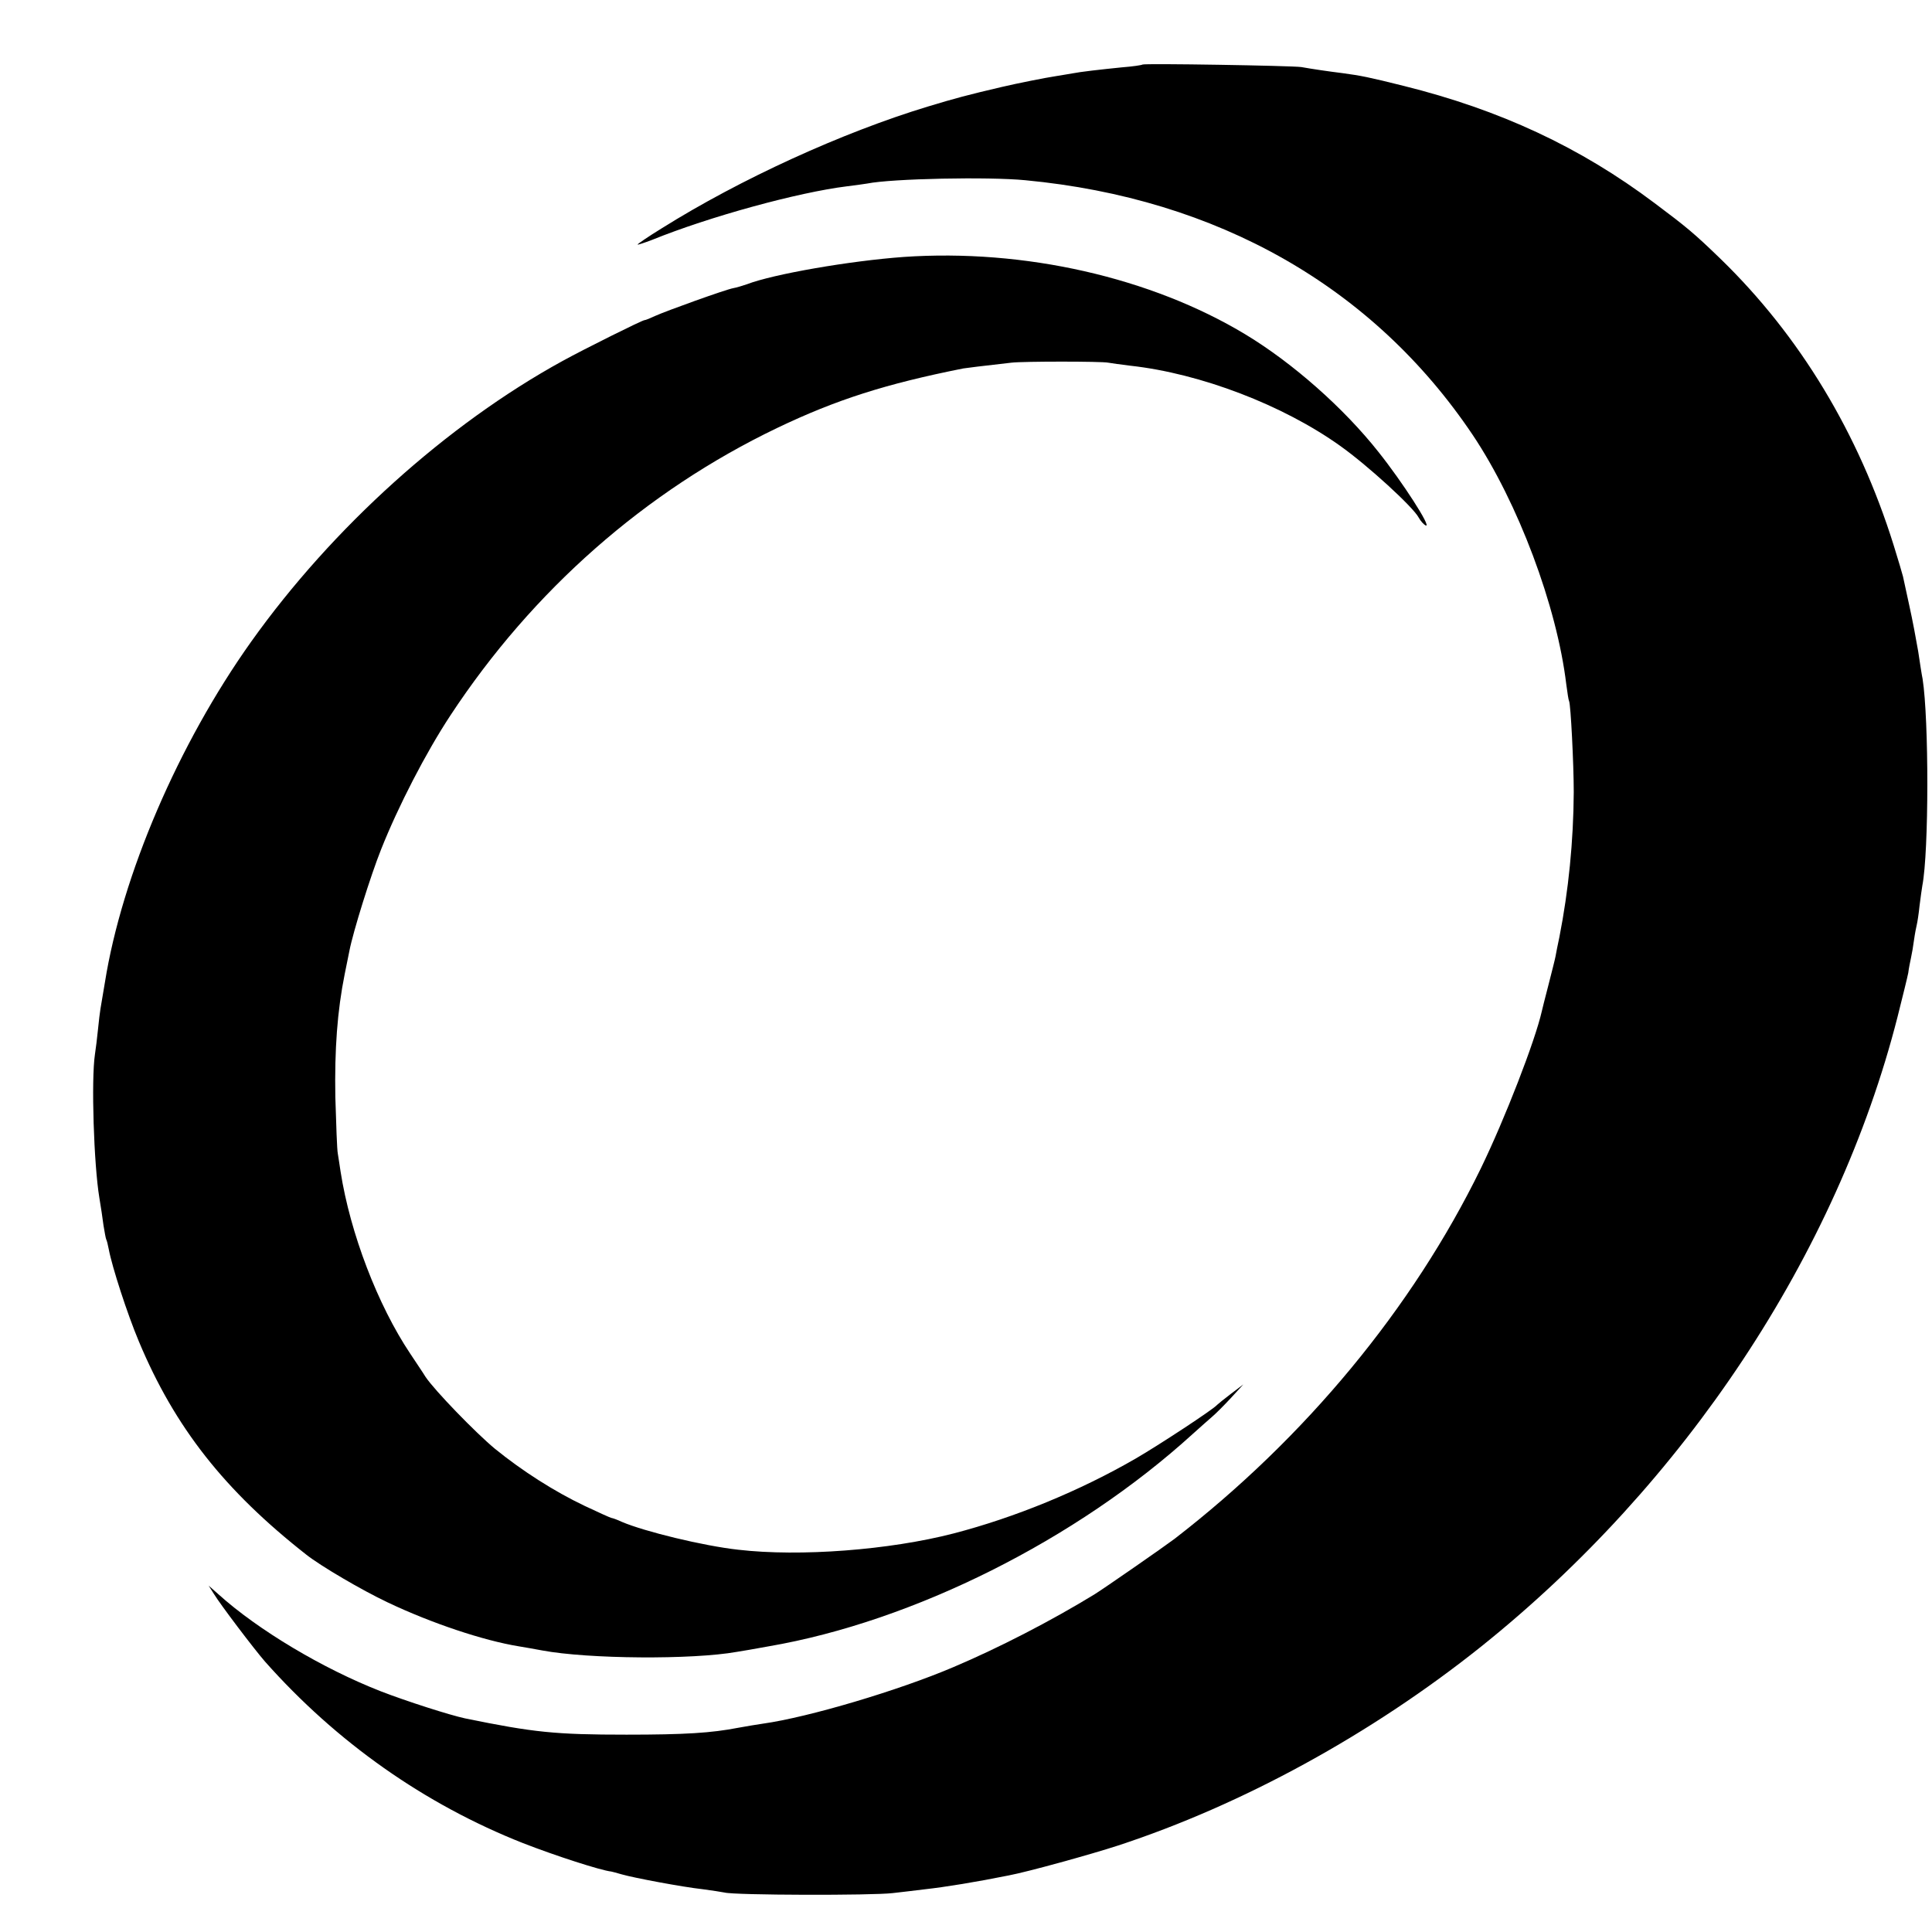
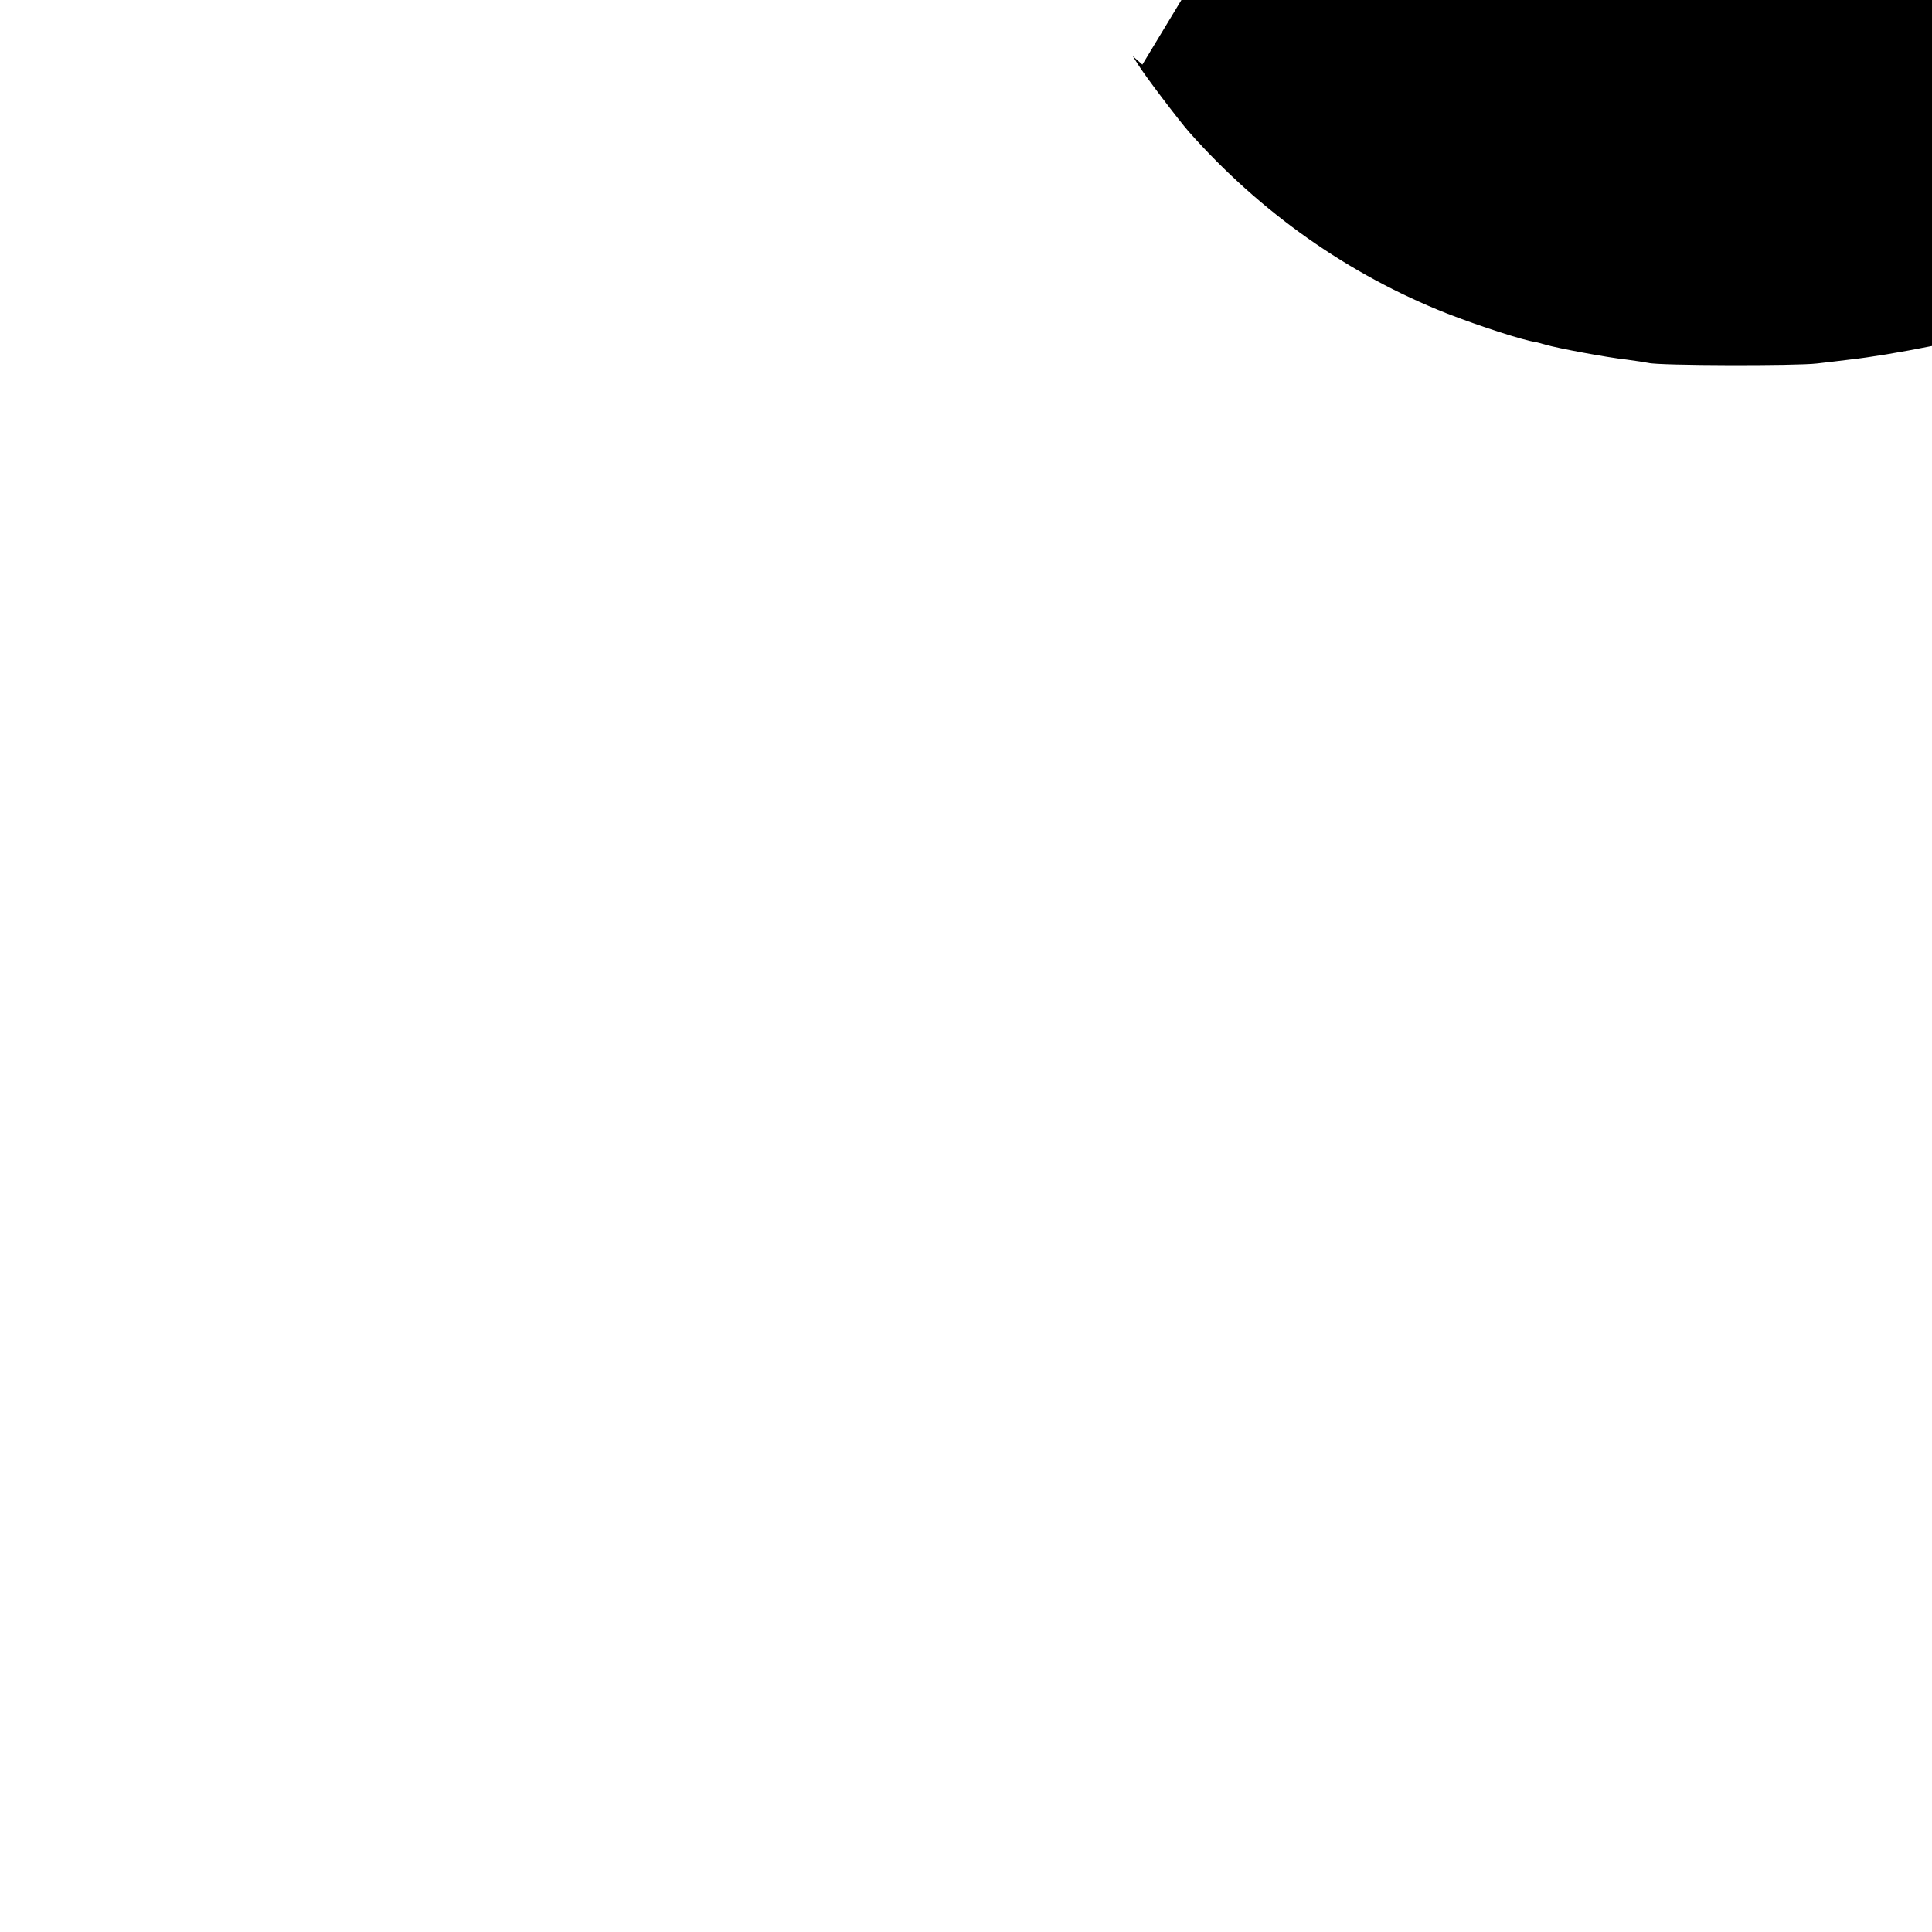
<svg xmlns="http://www.w3.org/2000/svg" version="1.0" width="700pt" height="700pt" viewBox="0 0 700 700" preserveAspectRatio="xMidYMid meet">
  <g transform="translate(0,700) scale(0.1,-0.1)" fill="#000000" stroke="none">
-     <path d="M4139 6766 c-2 -2 -35 -7 -74 -10 -79 -8 -150 -16 -180 -22 -10 -2 -37 -6 -60 -10 -34 -5 -140 -26 -195 -39 -124 -29 -169 -41 -268 -71 -310 -94 -680 -263 -964 -441 -49 -30 -88 -57 -88 -59 0 -2 24 6 53 17 207 84 528 172 706 194 30 4 63 8 73 10 90 18 440 25 573 12 697 -66 1261 -387 1621 -923 164 -245 305 -620 339 -904 4 -30 8 -57 10 -60 6 -10 17 -229 17 -330 -1 -178 -19 -357 -52 -525 -6 -27 -12 -59 -14 -70 -2 -11 -14 -58 -26 -105 -12 -47 -23 -89 -24 -95 -24 -106 -133 -388 -221 -569 -247 -506 -636 -976 -1110 -1342 -40 -30 -253 -178 -290 -201 -157 -96 -347 -194 -510 -263 -199 -85 -526 -182 -690 -205 -22 -3 -62 -10 -90 -15 -98 -19 -193 -25 -405 -25 -258 0 -336 8 -585 59 -56 12 -212 62 -305 98 -210 82 -445 222 -589 352 l-35 31 19 -30 c23 -38 145 -199 185 -245 259 -292 578 -517 935 -658 118 -46 282 -99 320 -103 2 0 19 -5 37 -10 45 -13 221 -46 294 -54 32 -4 68 -10 79 -12 36 -10 538 -11 610 -2 39 4 91 11 118 14 72 8 183 26 302 50 69 13 297 76 395 108 452 148 919 404 1315 720 740 592 1291 1423 1510 2282 18 72 36 144 39 160 2 17 7 41 10 55 3 13 8 42 11 65 3 22 8 47 10 55 2 8 7 39 10 69 4 30 8 62 10 72 24 123 24 602 1 749 -3 14 -10 59 -16 100 -7 41 -21 116 -32 165 -11 50 -21 97 -23 106 -2 8 -17 60 -34 114 -127 406 -340 758 -626 1036 -97 94 -124 116 -240 203 -270 203 -560 338 -910 425 -124 31 -154 37 -221 46 -49 6 -110 15 -149 22 -34 5 -571 14 -576 9z" />
-     <path d="M3274 6069 c-194 -14 -472 -62 -568 -99 -15 -5 -37 -12 -49 -14 -28 -5 -242 -82 -284 -101 -17 -8 -34 -15 -38 -15 -8 0 -219 -105 -297 -148 -419 -230 -834 -604 -1128 -1017 -264 -371 -468 -846 -530 -1235 -7 -41 -14 -84 -16 -95 -2 -11 -6 -45 -9 -75 -3 -30 -8 -71 -11 -90 -14 -92 -4 -400 16 -520 5 -30 12 -75 15 -100 4 -24 8 -47 10 -51 2 -3 6 -19 9 -35 12 -64 67 -234 109 -334 130 -311 310 -540 607 -773 52 -41 200 -128 295 -173 158 -75 346 -138 475 -159 19 -3 58 -10 85 -15 166 -31 543 -34 705 -5 14 2 66 11 115 20 524 90 1115 386 1536 769 27 24 59 53 71 63 13 11 43 41 68 68 l45 49 -45 -34 c-25 -19 -47 -37 -50 -40 -13 -16 -213 -147 -294 -194 -204 -118 -438 -214 -661 -272 -232 -60 -556 -85 -780 -59 -127 14 -340 66 -422 101 -17 8 -34 14 -37 14 -3 0 -47 20 -98 44 -109 52 -224 125 -325 207 -71 59 -218 211 -251 260 -9 15 -35 53 -56 85 -117 175 -217 435 -252 659 -3 22 -8 51 -10 65 -3 14 -6 106 -9 205 -3 173 7 312 34 446 6 30 14 68 17 84 13 68 77 273 115 368 62 156 162 350 251 485 298 453 706 812 1183 1041 215 103 394 160 675 216 13 2 68 9 175 21 42 5 326 5 350 0 11 -2 47 -7 80 -11 255 -28 554 -143 760 -290 99 -70 265 -222 285 -260 7 -13 19 -26 26 -29 22 -8 -85 158 -172 267 -125 158 -309 321 -481 425 -343 207 -802 311 -1239 281z" />
+     <path d="M4139 6766 l-35 31 19 -30 c23 -38 145 -199 185 -245 259 -292 578 -517 935 -658 118 -46 282 -99 320 -103 2 0 19 -5 37 -10 45 -13 221 -46 294 -54 32 -4 68 -10 79 -12 36 -10 538 -11 610 -2 39 4 91 11 118 14 72 8 183 26 302 50 69 13 297 76 395 108 452 148 919 404 1315 720 740 592 1291 1423 1510 2282 18 72 36 144 39 160 2 17 7 41 10 55 3 13 8 42 11 65 3 22 8 47 10 55 2 8 7 39 10 69 4 30 8 62 10 72 24 123 24 602 1 749 -3 14 -10 59 -16 100 -7 41 -21 116 -32 165 -11 50 -21 97 -23 106 -2 8 -17 60 -34 114 -127 406 -340 758 -626 1036 -97 94 -124 116 -240 203 -270 203 -560 338 -910 425 -124 31 -154 37 -221 46 -49 6 -110 15 -149 22 -34 5 -571 14 -576 9z" />
  </g>
</svg>